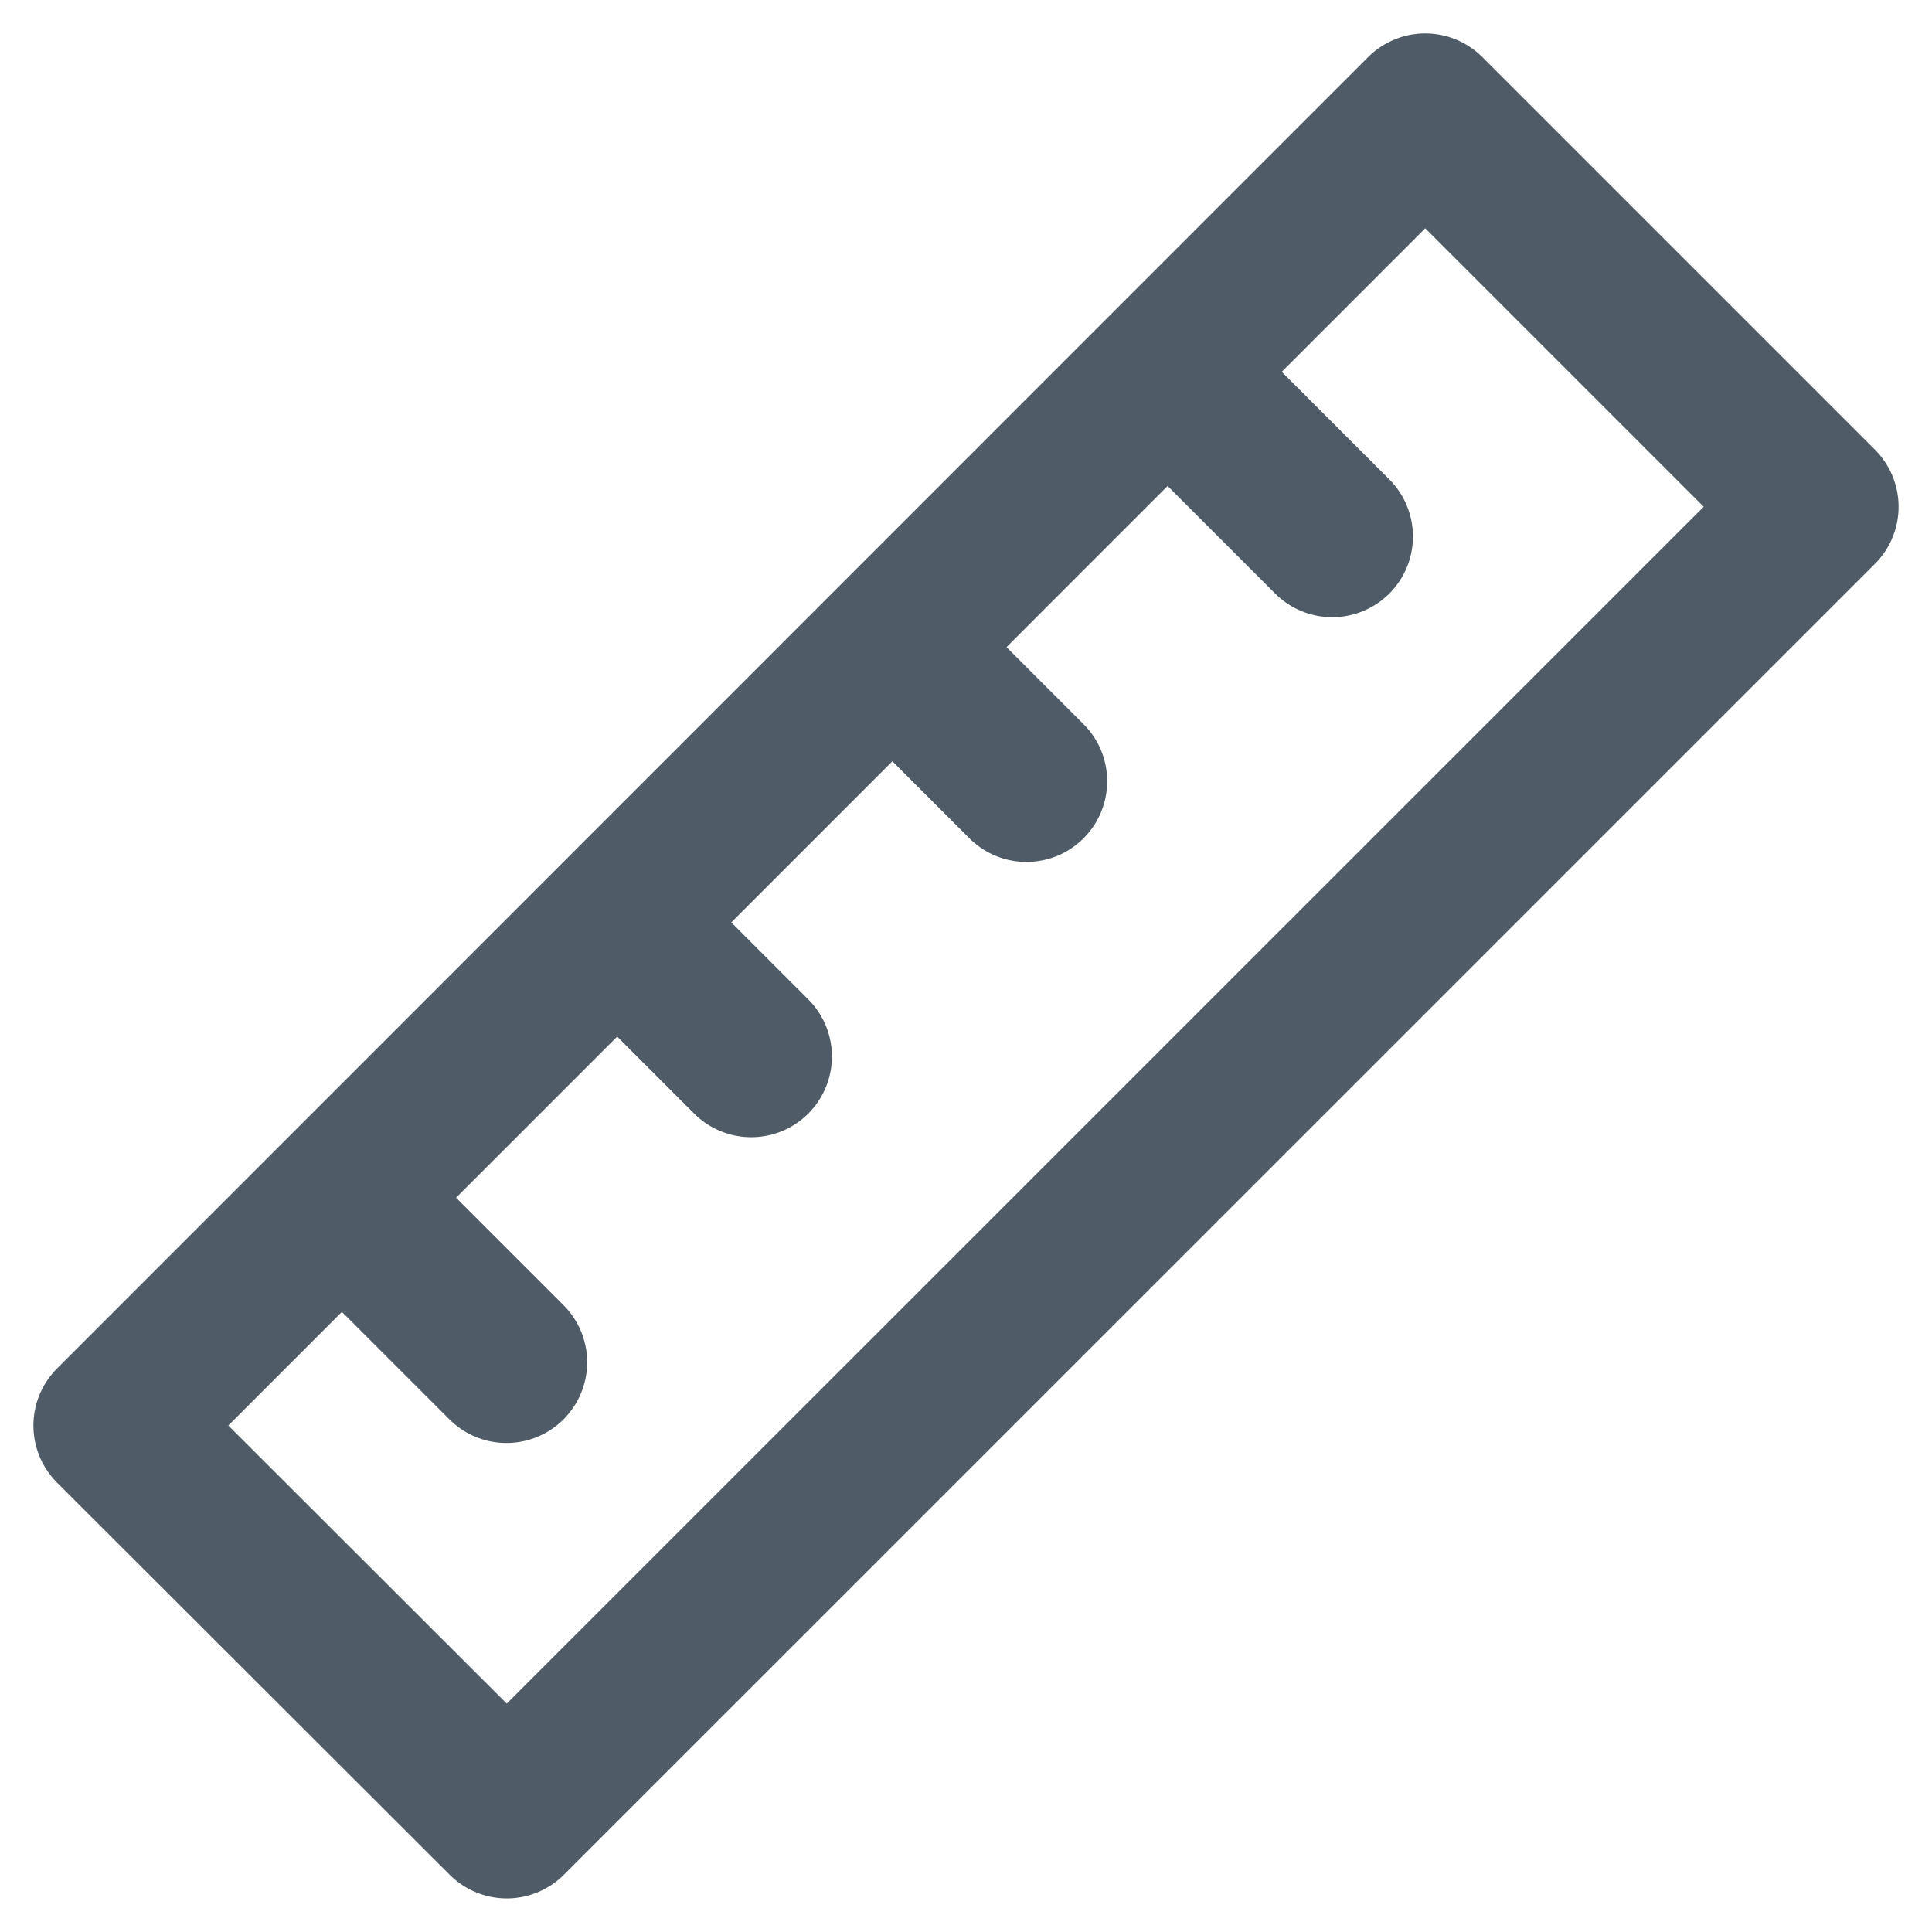
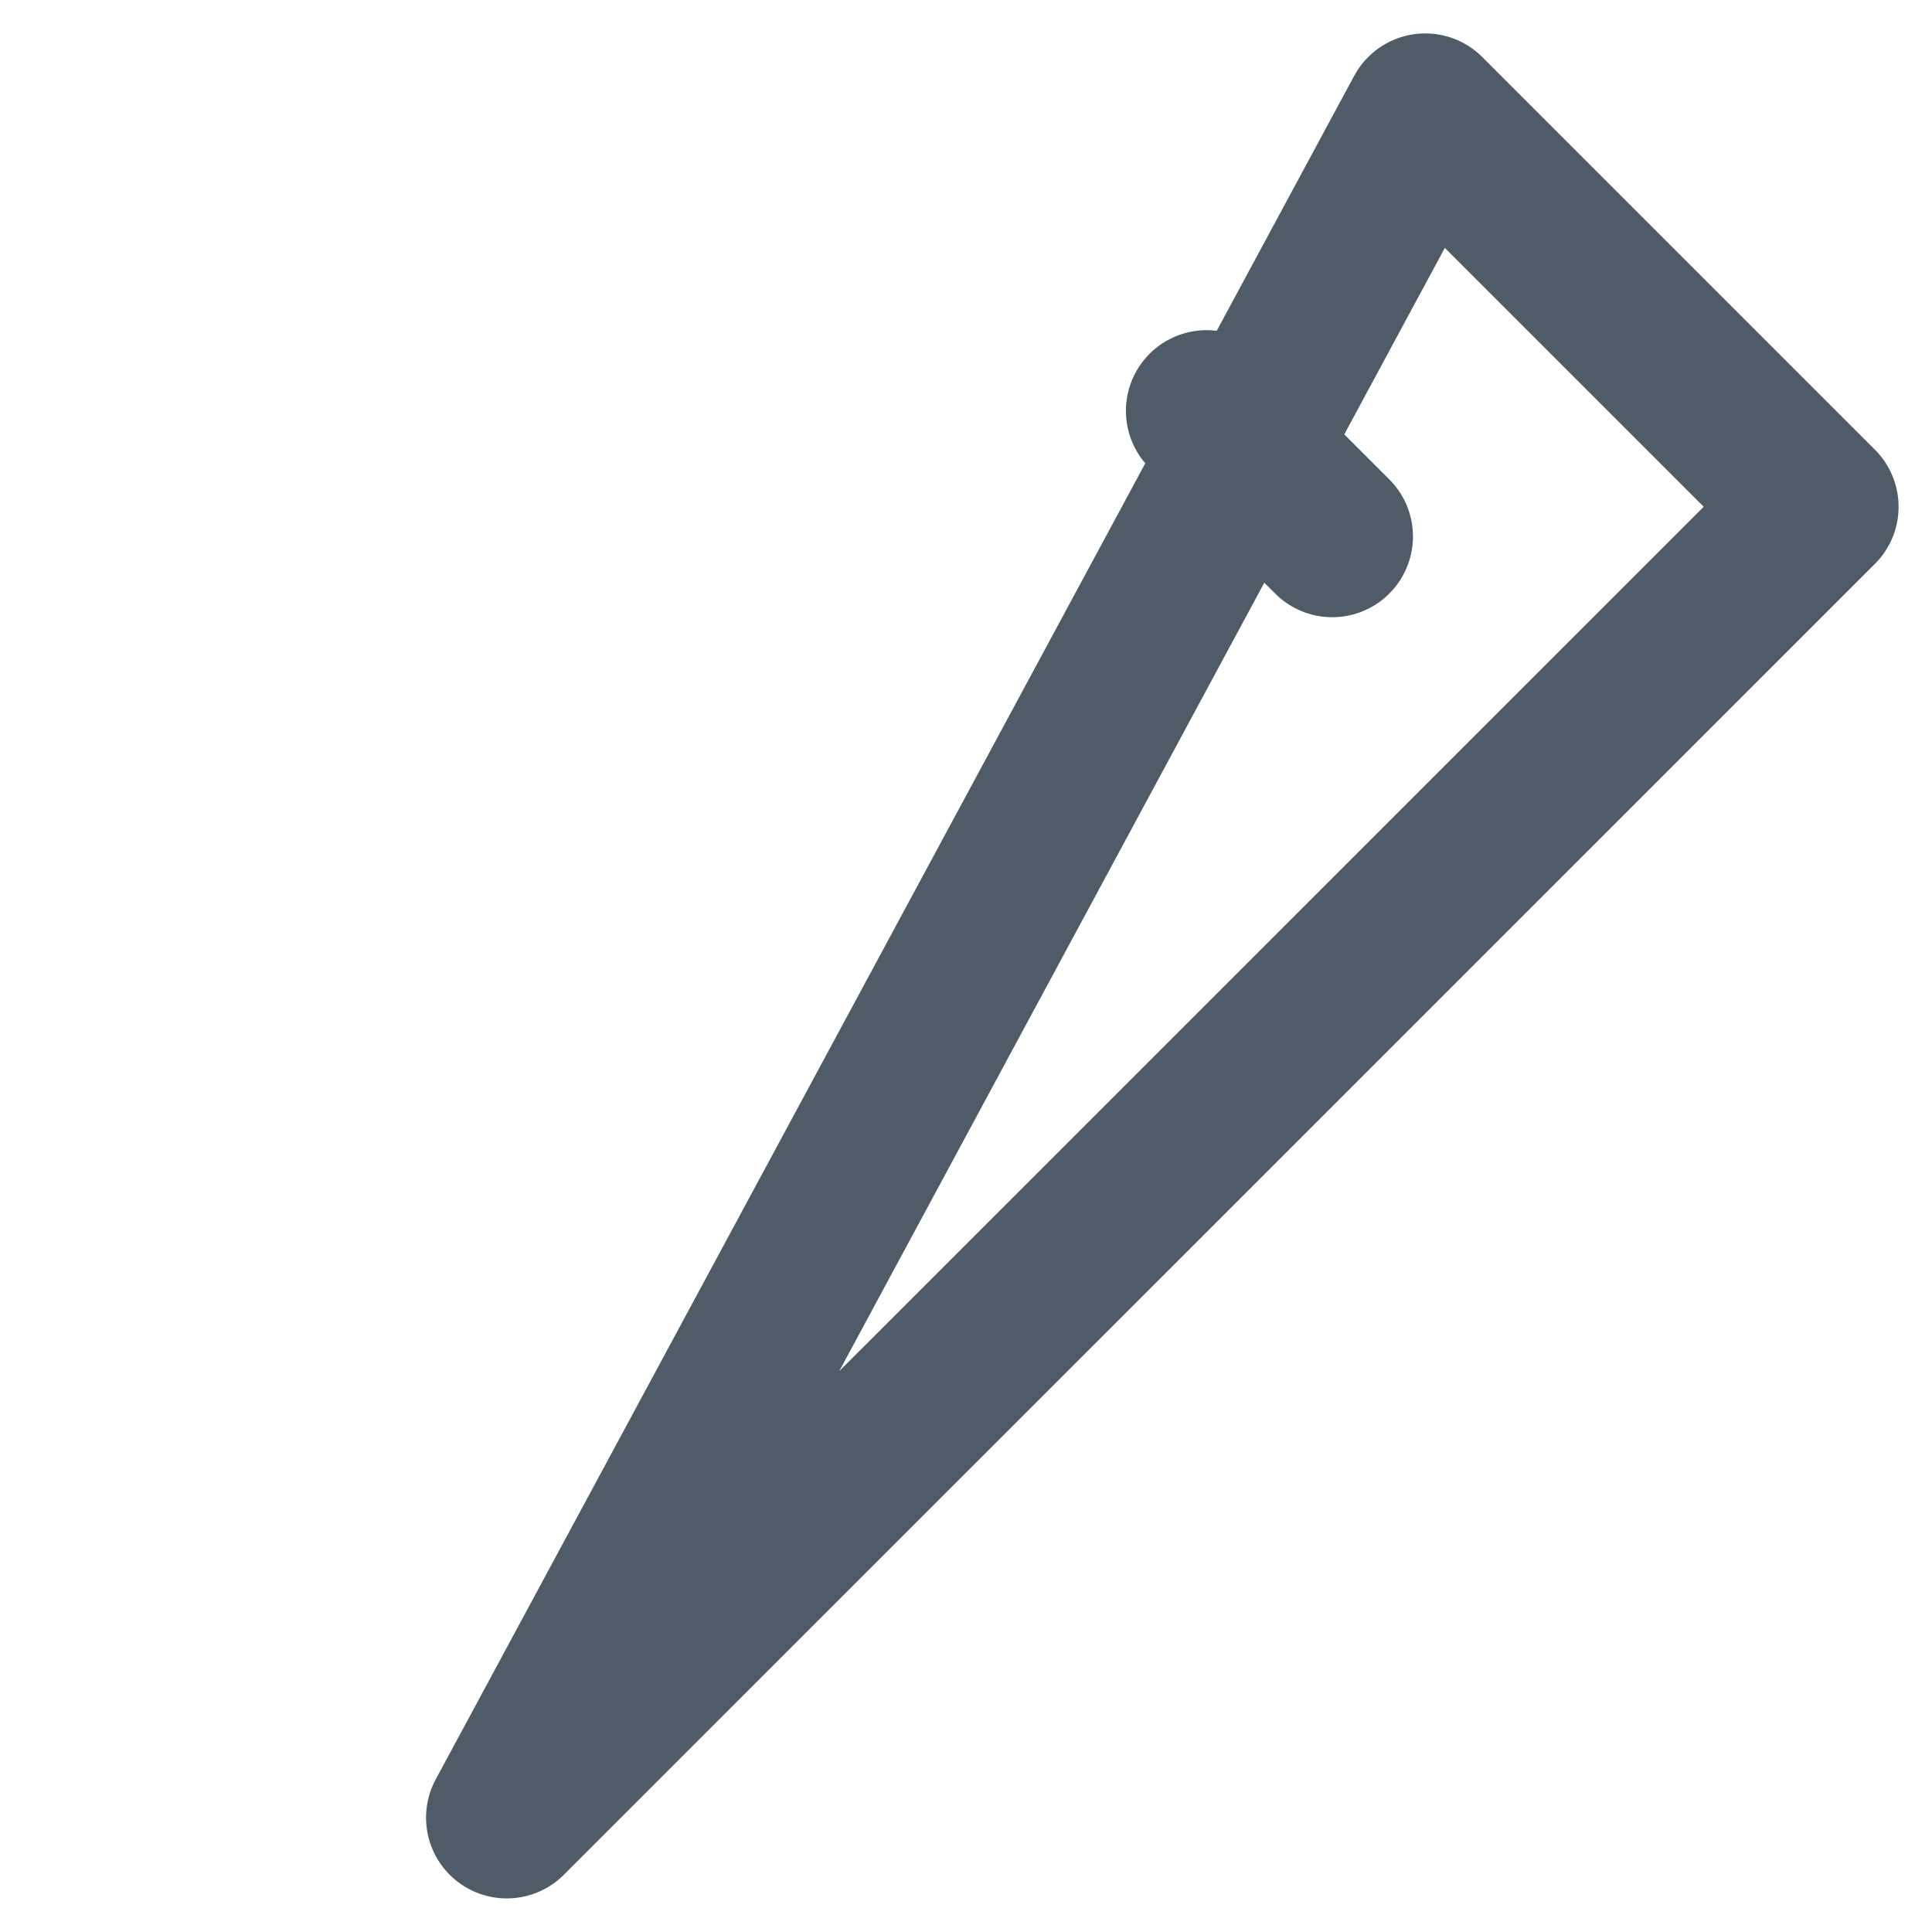
<svg xmlns="http://www.w3.org/2000/svg" viewBox="0 0 11.967 11.967">
  <g fill="none" stroke="#4f5c67" stroke-linecap="round" stroke-linejoin="round" data-name="Raggruppa 1532">
-     <path d="m8.828.707 2.432 2.432-8.121 8.12L.707 8.83z" data-name="Rettangolo 1089" />
-     <path d="m2.359 7.66.778.778" data-name="Linea 394" />
-     <path d="m3.875 5.766.778.778" data-name="Linea 395" />
-     <path d="m5.58 4.061.778.778" data-name="Linea 396" />
+     <path d="m8.828.707 2.432 2.432-8.121 8.12z" data-name="Rettangolo 1089" />
    <path d="m7.474 2.545.778.778" data-name="Linea 397" />
  </g>
</svg>